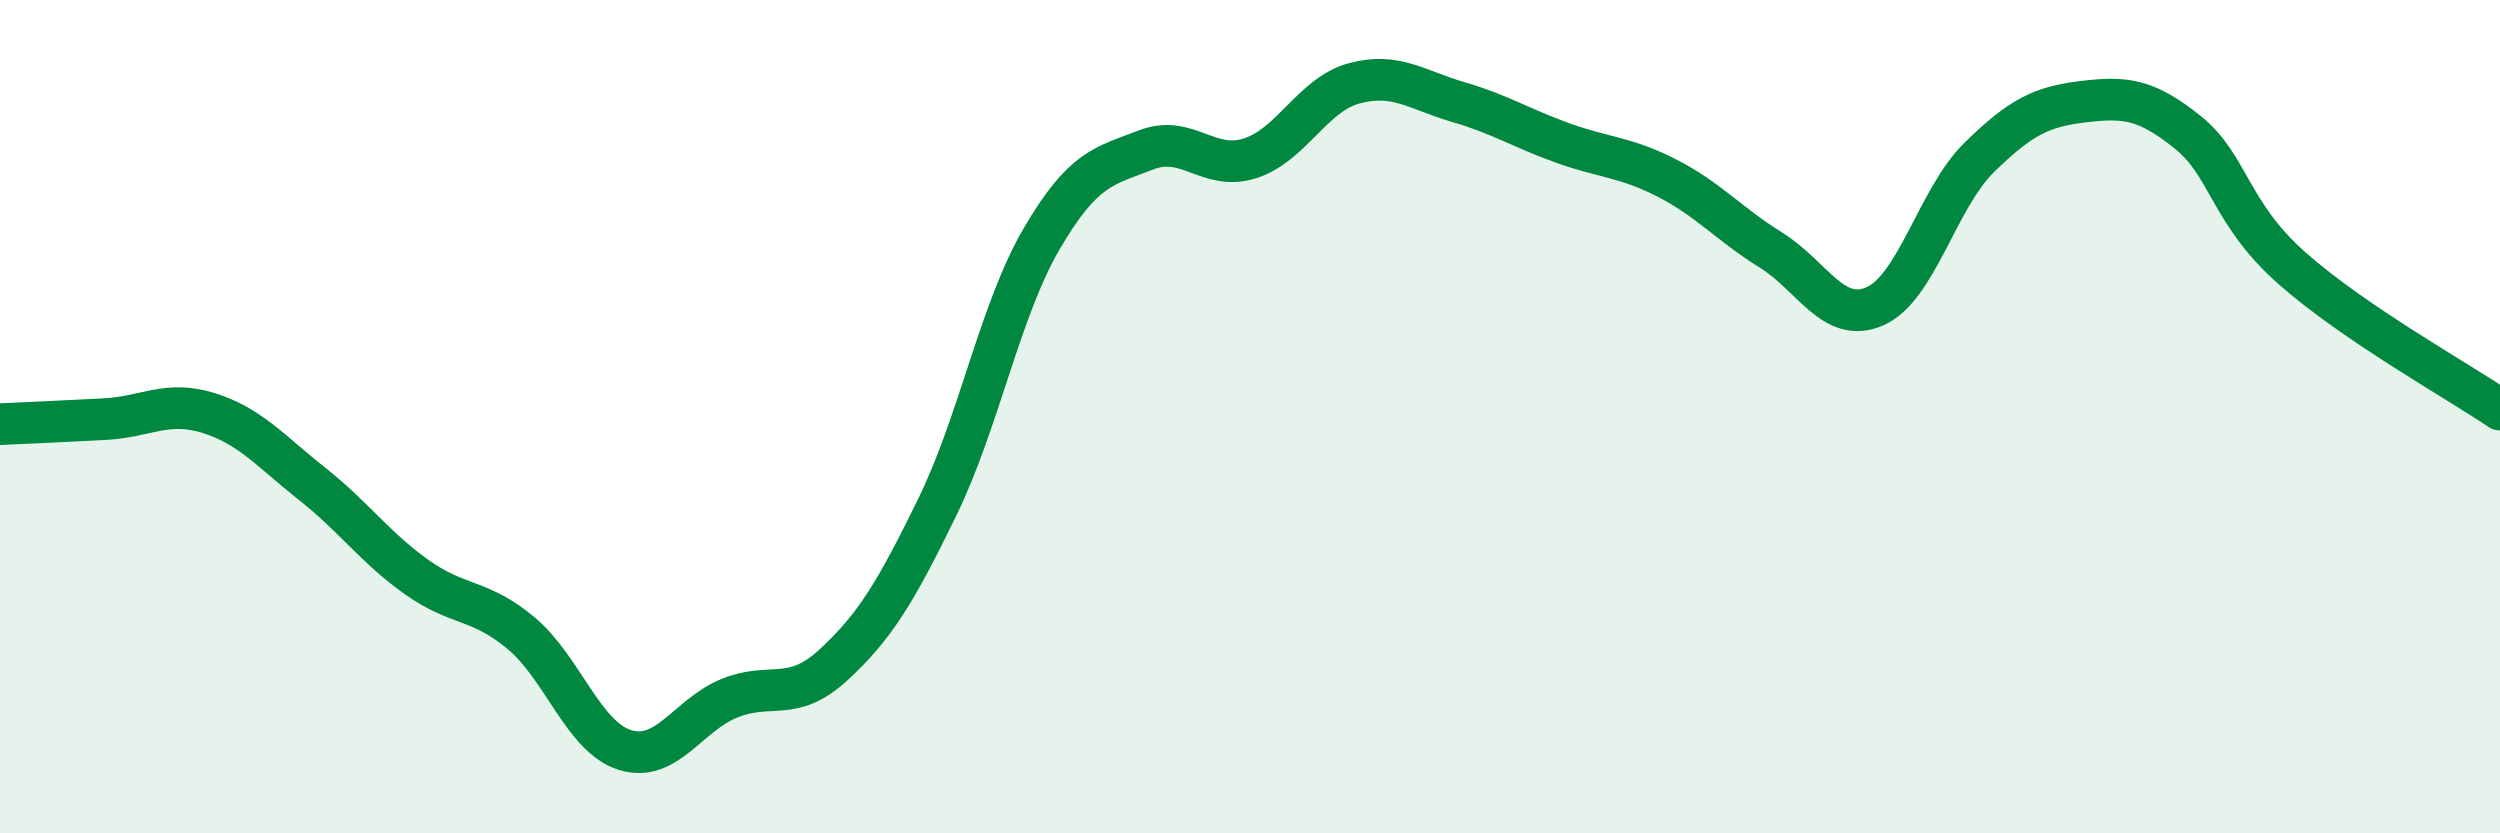
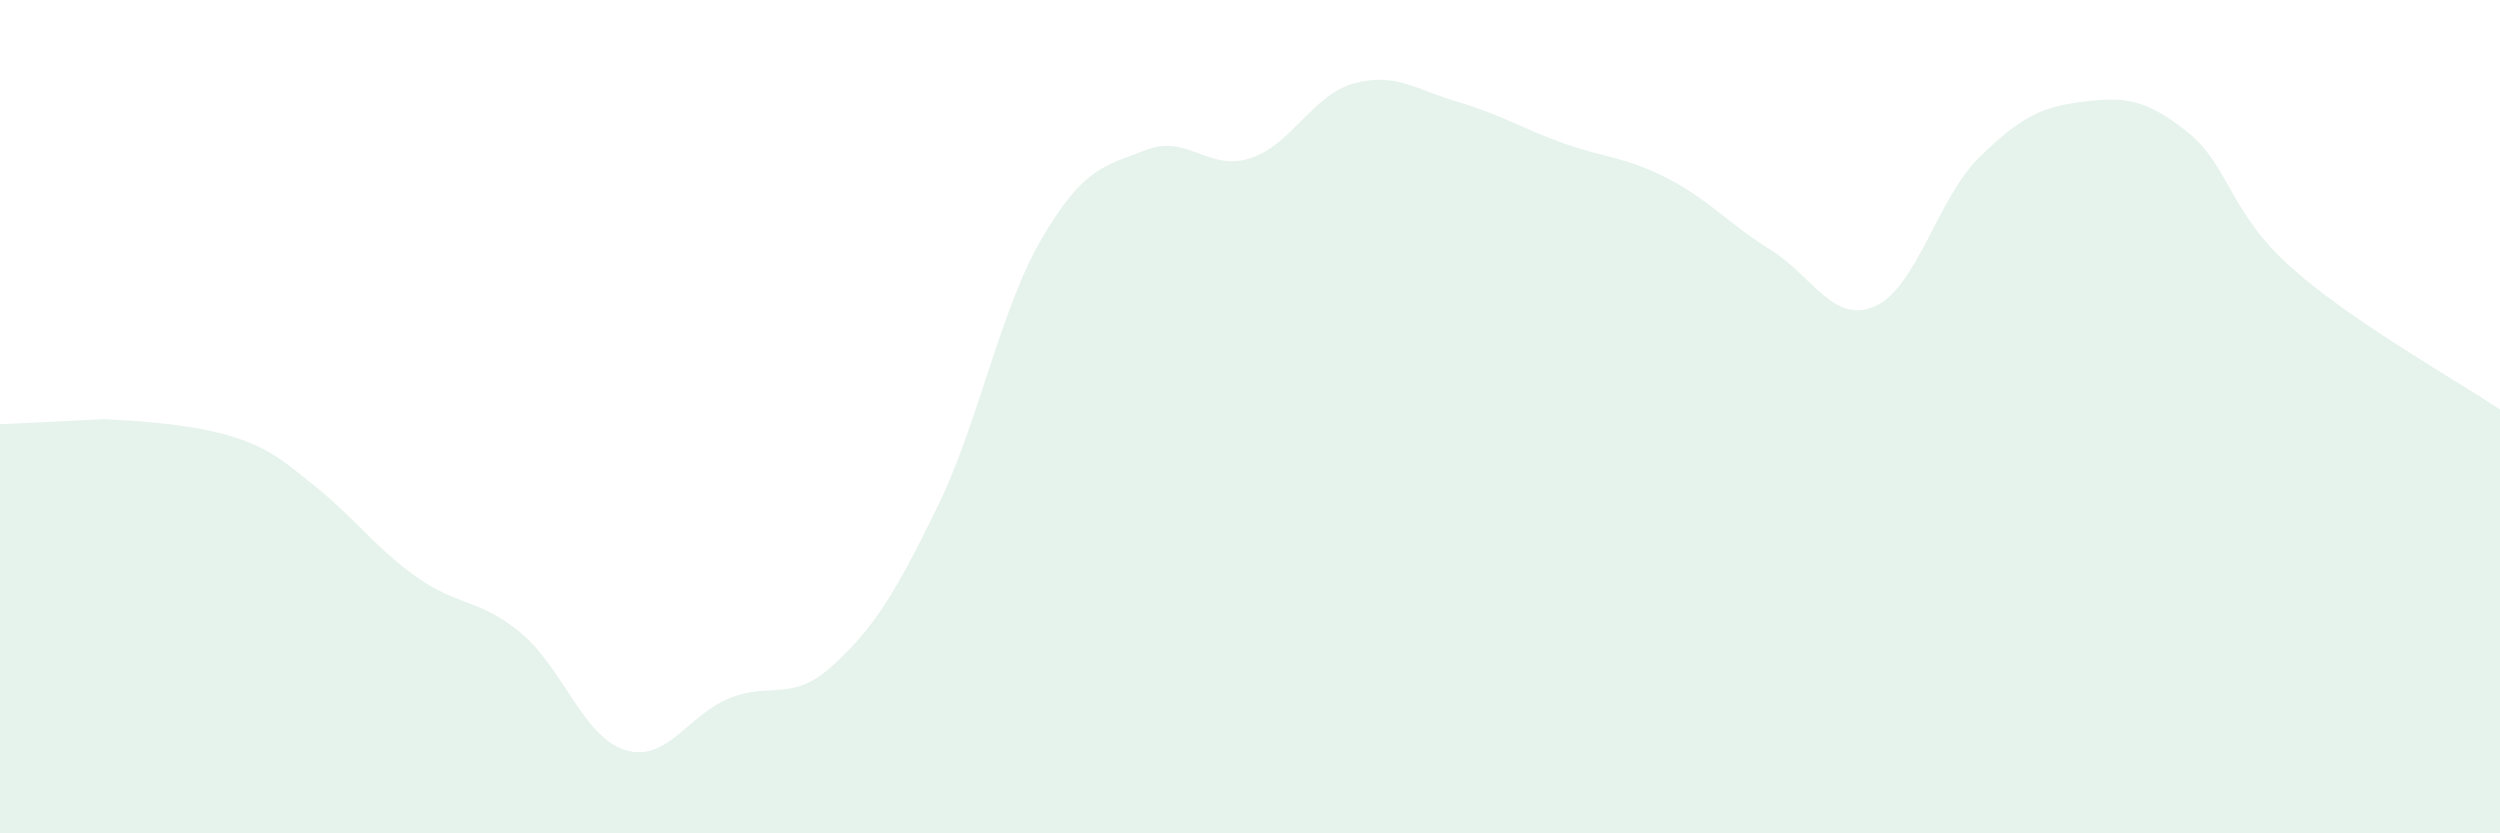
<svg xmlns="http://www.w3.org/2000/svg" width="60" height="20" viewBox="0 0 60 20">
-   <path d="M 0,10.18 C 0.5,10.16 1.5,10.11 2.5,10.06 C 3.5,10.01 4,9.6 5,9.91 C 6,10.22 6.5,10.83 7.5,11.62 C 8.5,12.41 9,13.14 10,13.85 C 11,14.56 11.5,14.36 12.5,15.19 C 13.5,16.02 14,17.69 15,18 C 16,18.31 16.5,17.17 17.5,16.76 C 18.5,16.35 19,16.88 20,15.96 C 21,15.04 21.5,14.21 22.5,12.16 C 23.5,10.11 24,7.44 25,5.73 C 26,4.02 26.5,3.99 27.5,3.6 C 28.5,3.21 29,4.12 30,3.8 C 31,3.48 31.5,2.27 32.5,2 C 33.5,1.73 34,2.16 35,2.45 C 36,2.74 36.5,3.07 37.5,3.43 C 38.5,3.79 39,3.76 40,4.27 C 41,4.78 41.5,5.38 42.5,6 C 43.5,6.62 44,7.79 45,7.35 C 46,6.91 46.5,4.76 47.5,3.78 C 48.5,2.8 49,2.56 50,2.44 C 51,2.32 51.5,2.37 52.5,3.17 C 53.5,3.97 53.5,5.1 55,6.43 C 56.5,7.76 59,9.15 60,9.83L60 20L0 20Z" fill="#008740" opacity="0.1" stroke-linecap="round" stroke-linejoin="round" />
-   <path d="M 0,10.18 C 0.5,10.16 1.5,10.11 2.5,10.06 C 3.5,10.01 4,9.6 5,9.91 C 6,10.22 6.5,10.83 7.5,11.62 C 8.5,12.41 9,13.14 10,13.85 C 11,14.56 11.5,14.36 12.5,15.19 C 13.5,16.02 14,17.69 15,18 C 16,18.31 16.5,17.17 17.5,16.76 C 18.5,16.35 19,16.88 20,15.96 C 21,15.04 21.5,14.21 22.5,12.16 C 23.5,10.11 24,7.44 25,5.73 C 26,4.02 26.5,3.99 27.5,3.6 C 28.5,3.21 29,4.12 30,3.8 C 31,3.48 31.5,2.27 32.5,2 C 33.5,1.73 34,2.16 35,2.45 C 36,2.74 36.5,3.07 37.5,3.43 C 38.5,3.79 39,3.76 40,4.27 C 41,4.78 41.5,5.38 42.5,6 C 43.5,6.62 44,7.79 45,7.35 C 46,6.91 46.5,4.76 47.5,3.78 C 48.5,2.8 49,2.56 50,2.44 C 51,2.32 51.5,2.37 52.5,3.17 C 53.5,3.97 53.5,5.1 55,6.43 C 56.5,7.76 59,9.15 60,9.83" stroke="#008740" stroke-width="1" fill="none" stroke-linecap="round" stroke-linejoin="round" />
+   <path d="M 0,10.18 C 0.5,10.16 1.5,10.11 2.5,10.06 C 6,10.22 6.5,10.83 7.5,11.62 C 8.5,12.41 9,13.14 10,13.85 C 11,14.56 11.5,14.36 12.5,15.19 C 13.5,16.02 14,17.69 15,18 C 16,18.31 16.5,17.17 17.5,16.76 C 18.5,16.35 19,16.88 20,15.96 C 21,15.04 21.5,14.21 22.5,12.16 C 23.5,10.11 24,7.44 25,5.73 C 26,4.02 26.5,3.99 27.5,3.6 C 28.5,3.21 29,4.12 30,3.8 C 31,3.48 31.5,2.27 32.5,2 C 33.5,1.73 34,2.16 35,2.45 C 36,2.74 36.5,3.07 37.5,3.43 C 38.5,3.79 39,3.76 40,4.27 C 41,4.78 41.5,5.38 42.5,6 C 43.5,6.62 44,7.79 45,7.35 C 46,6.91 46.5,4.76 47.5,3.78 C 48.5,2.8 49,2.56 50,2.44 C 51,2.32 51.5,2.37 52.5,3.17 C 53.5,3.97 53.5,5.1 55,6.43 C 56.5,7.76 59,9.15 60,9.83L60 20L0 20Z" fill="#008740" opacity="0.1" stroke-linecap="round" stroke-linejoin="round" />
</svg>